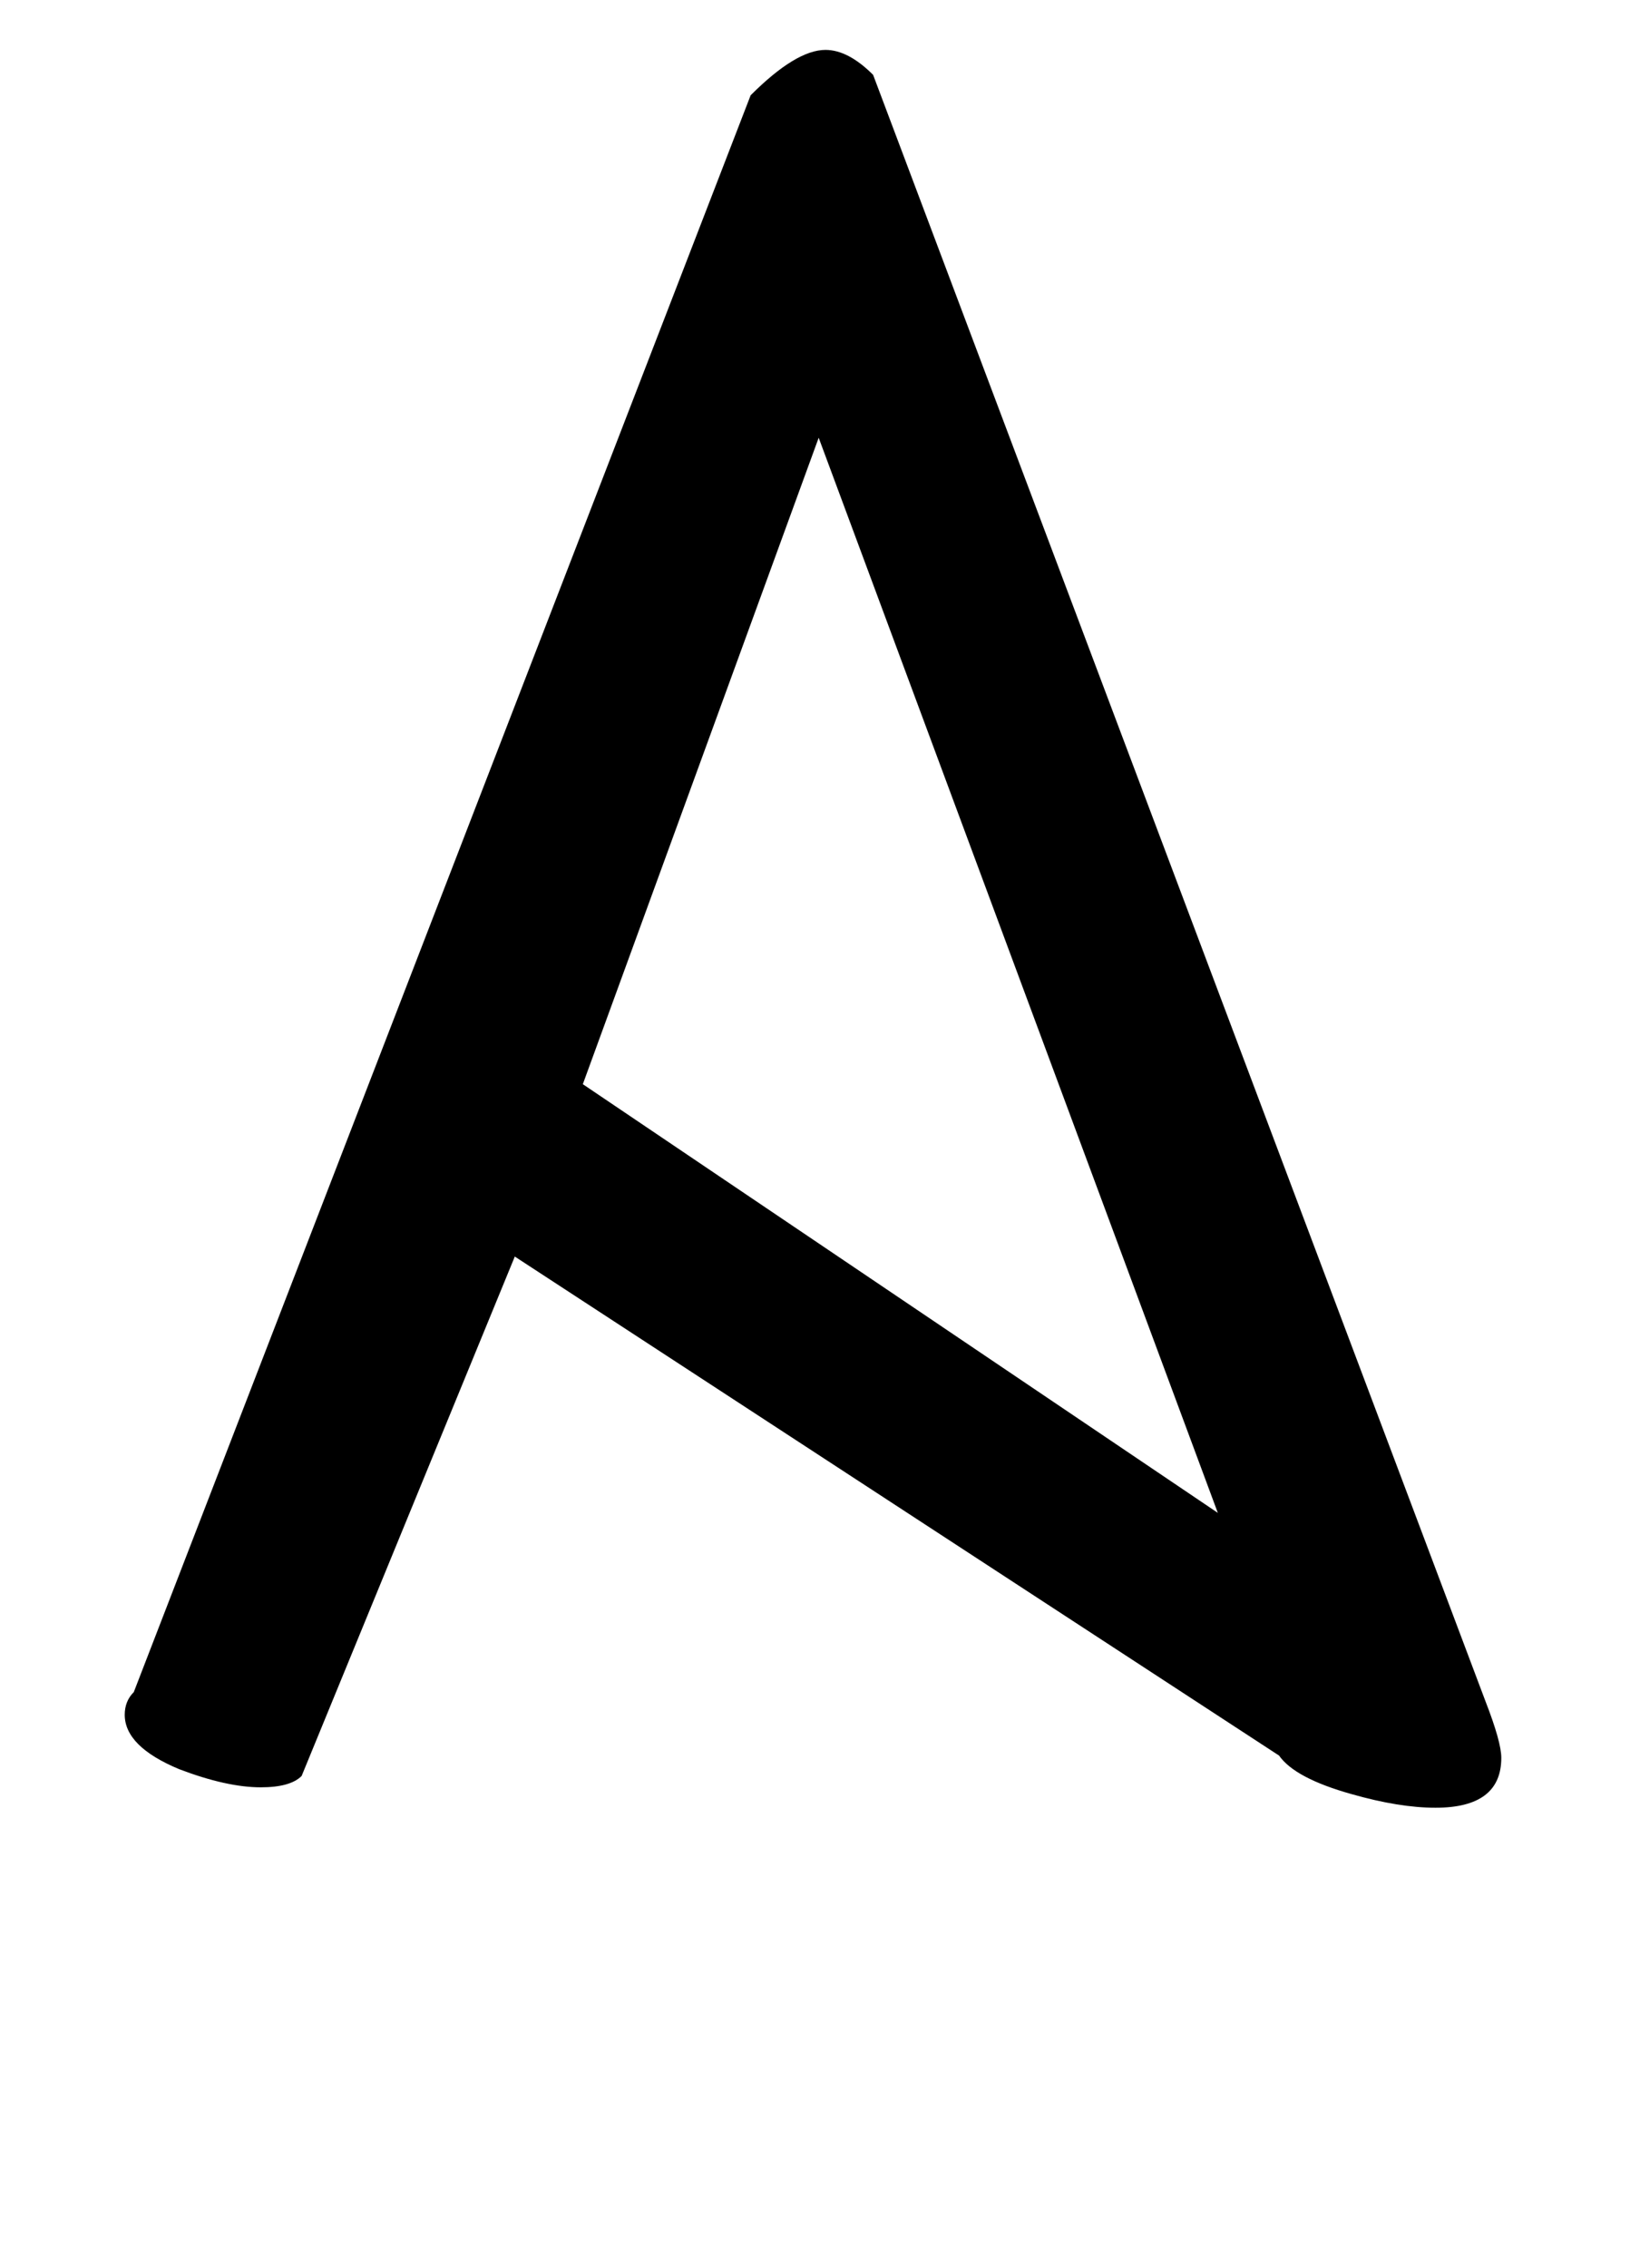
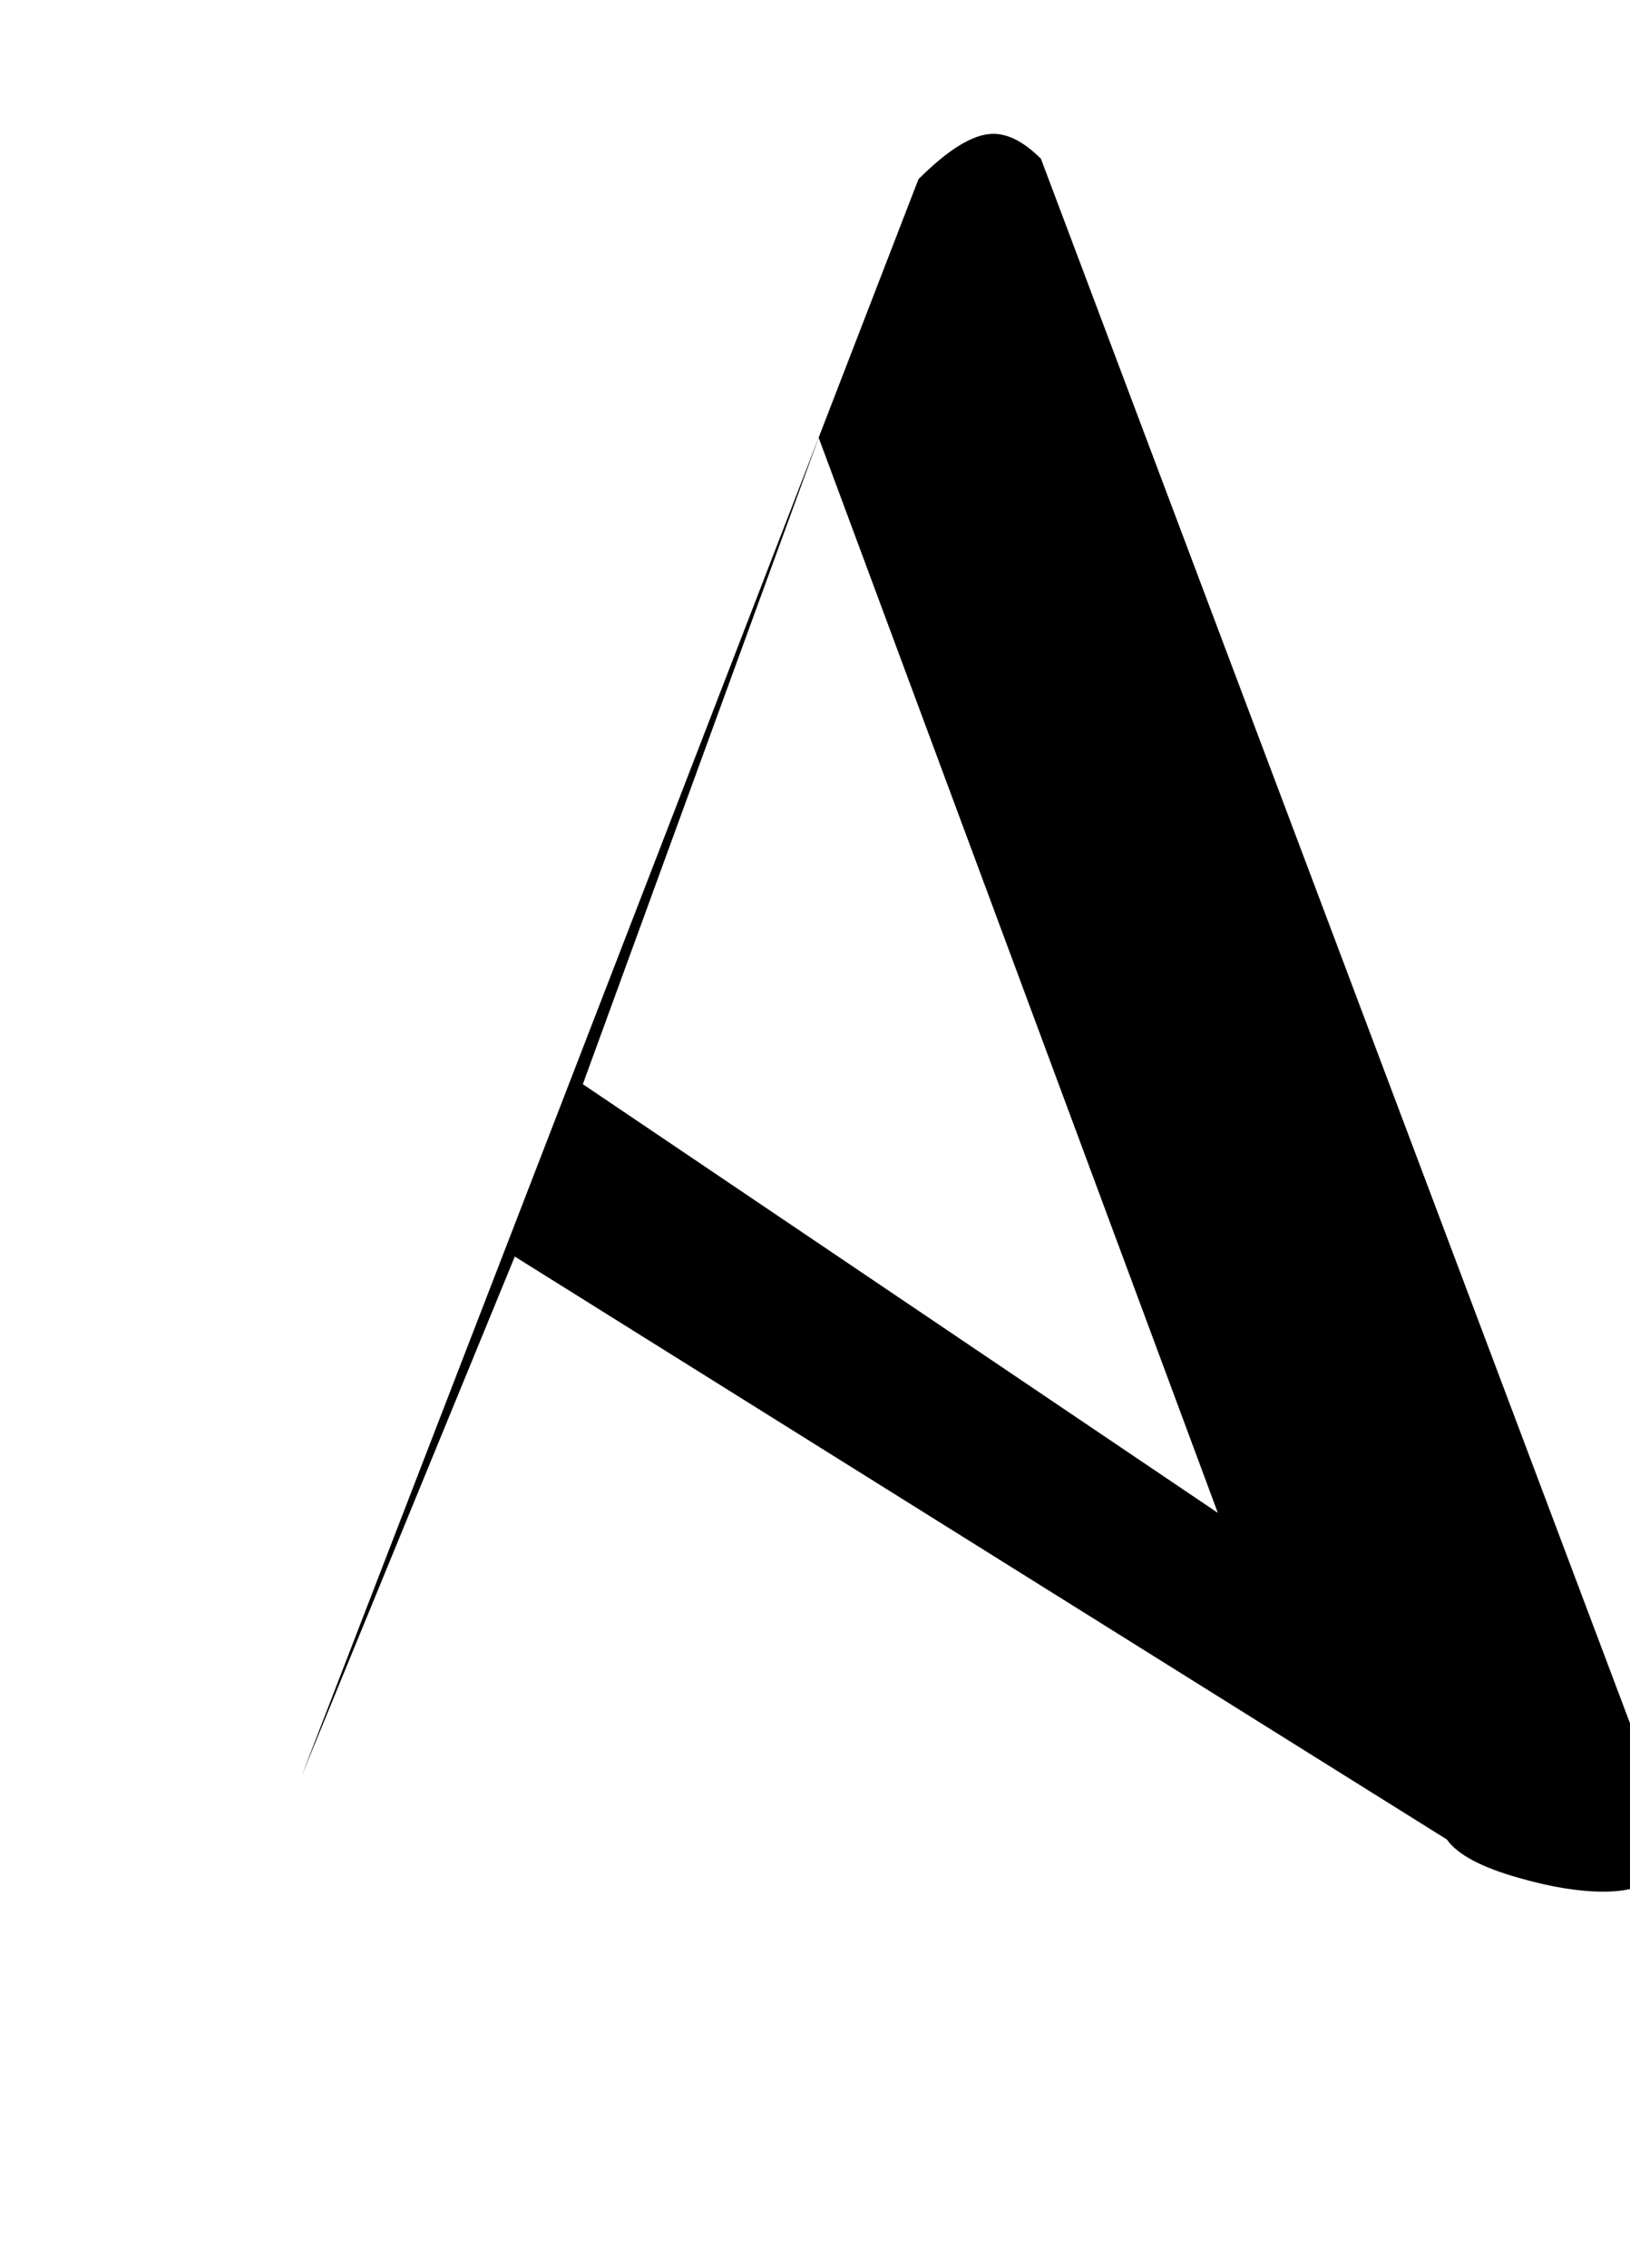
<svg xmlns="http://www.w3.org/2000/svg" version="1.1" width="23" height="32" viewBox="0 0 23 32">
  <title>dollar</title>
-   <path d="M17.184 21.344l-5.632-15.168-3.328 9.12zM7.264 17.728l-3.008 7.328q-0.16 0.16-0.576 0.16-0.48 0-1.152-0.256-0.768-0.32-0.768-0.768 0-0.192 0.128-0.32l8.704-22.528q0.64-0.64 1.056-0.64 0.32 0 0.672 0.352l8.64 22.944q0.224 0.576 0.224 0.8 0 0.704-0.928 0.704-0.512 0-1.184-0.192-0.8-0.224-1.024-0.544z" />
+   <path d="M17.184 21.344l-5.632-15.168-3.328 9.12zM7.264 17.728l-3.008 7.328l8.704-22.528q0.64-0.64 1.056-0.64 0.32 0 0.672 0.352l8.64 22.944q0.224 0.576 0.224 0.8 0 0.704-0.928 0.704-0.512 0-1.184-0.192-0.8-0.224-1.024-0.544z" />
</svg>